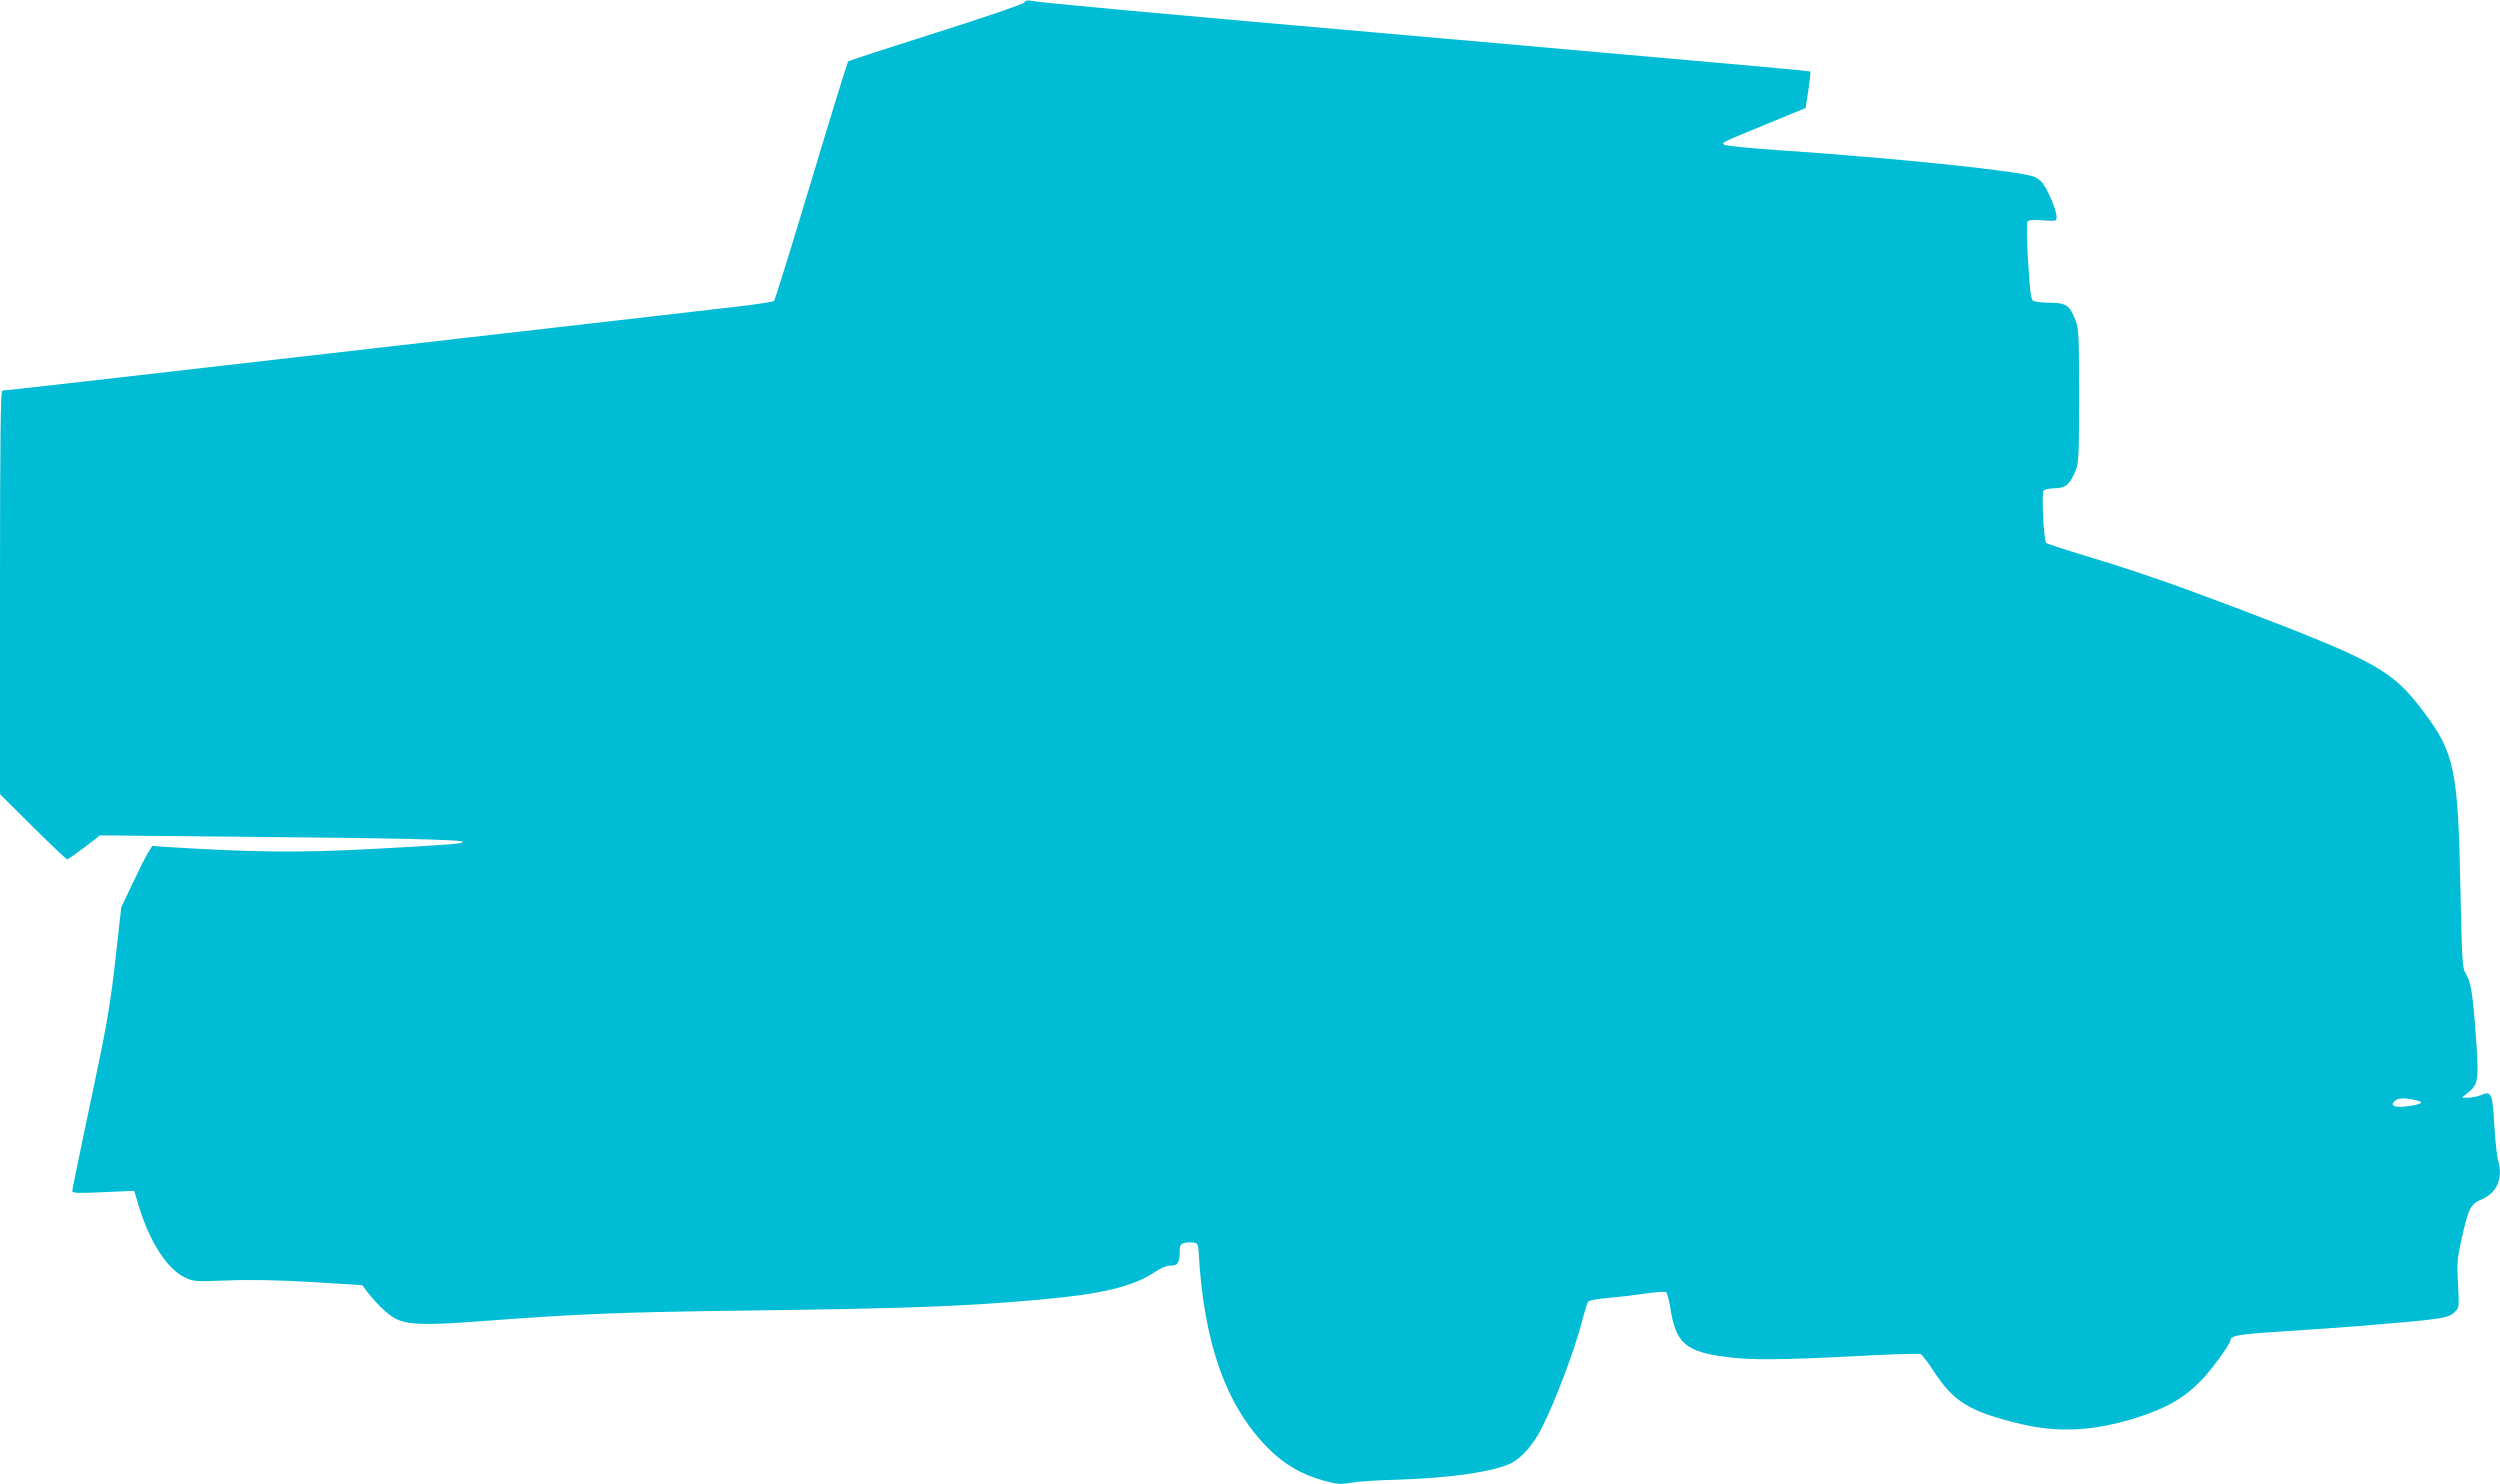
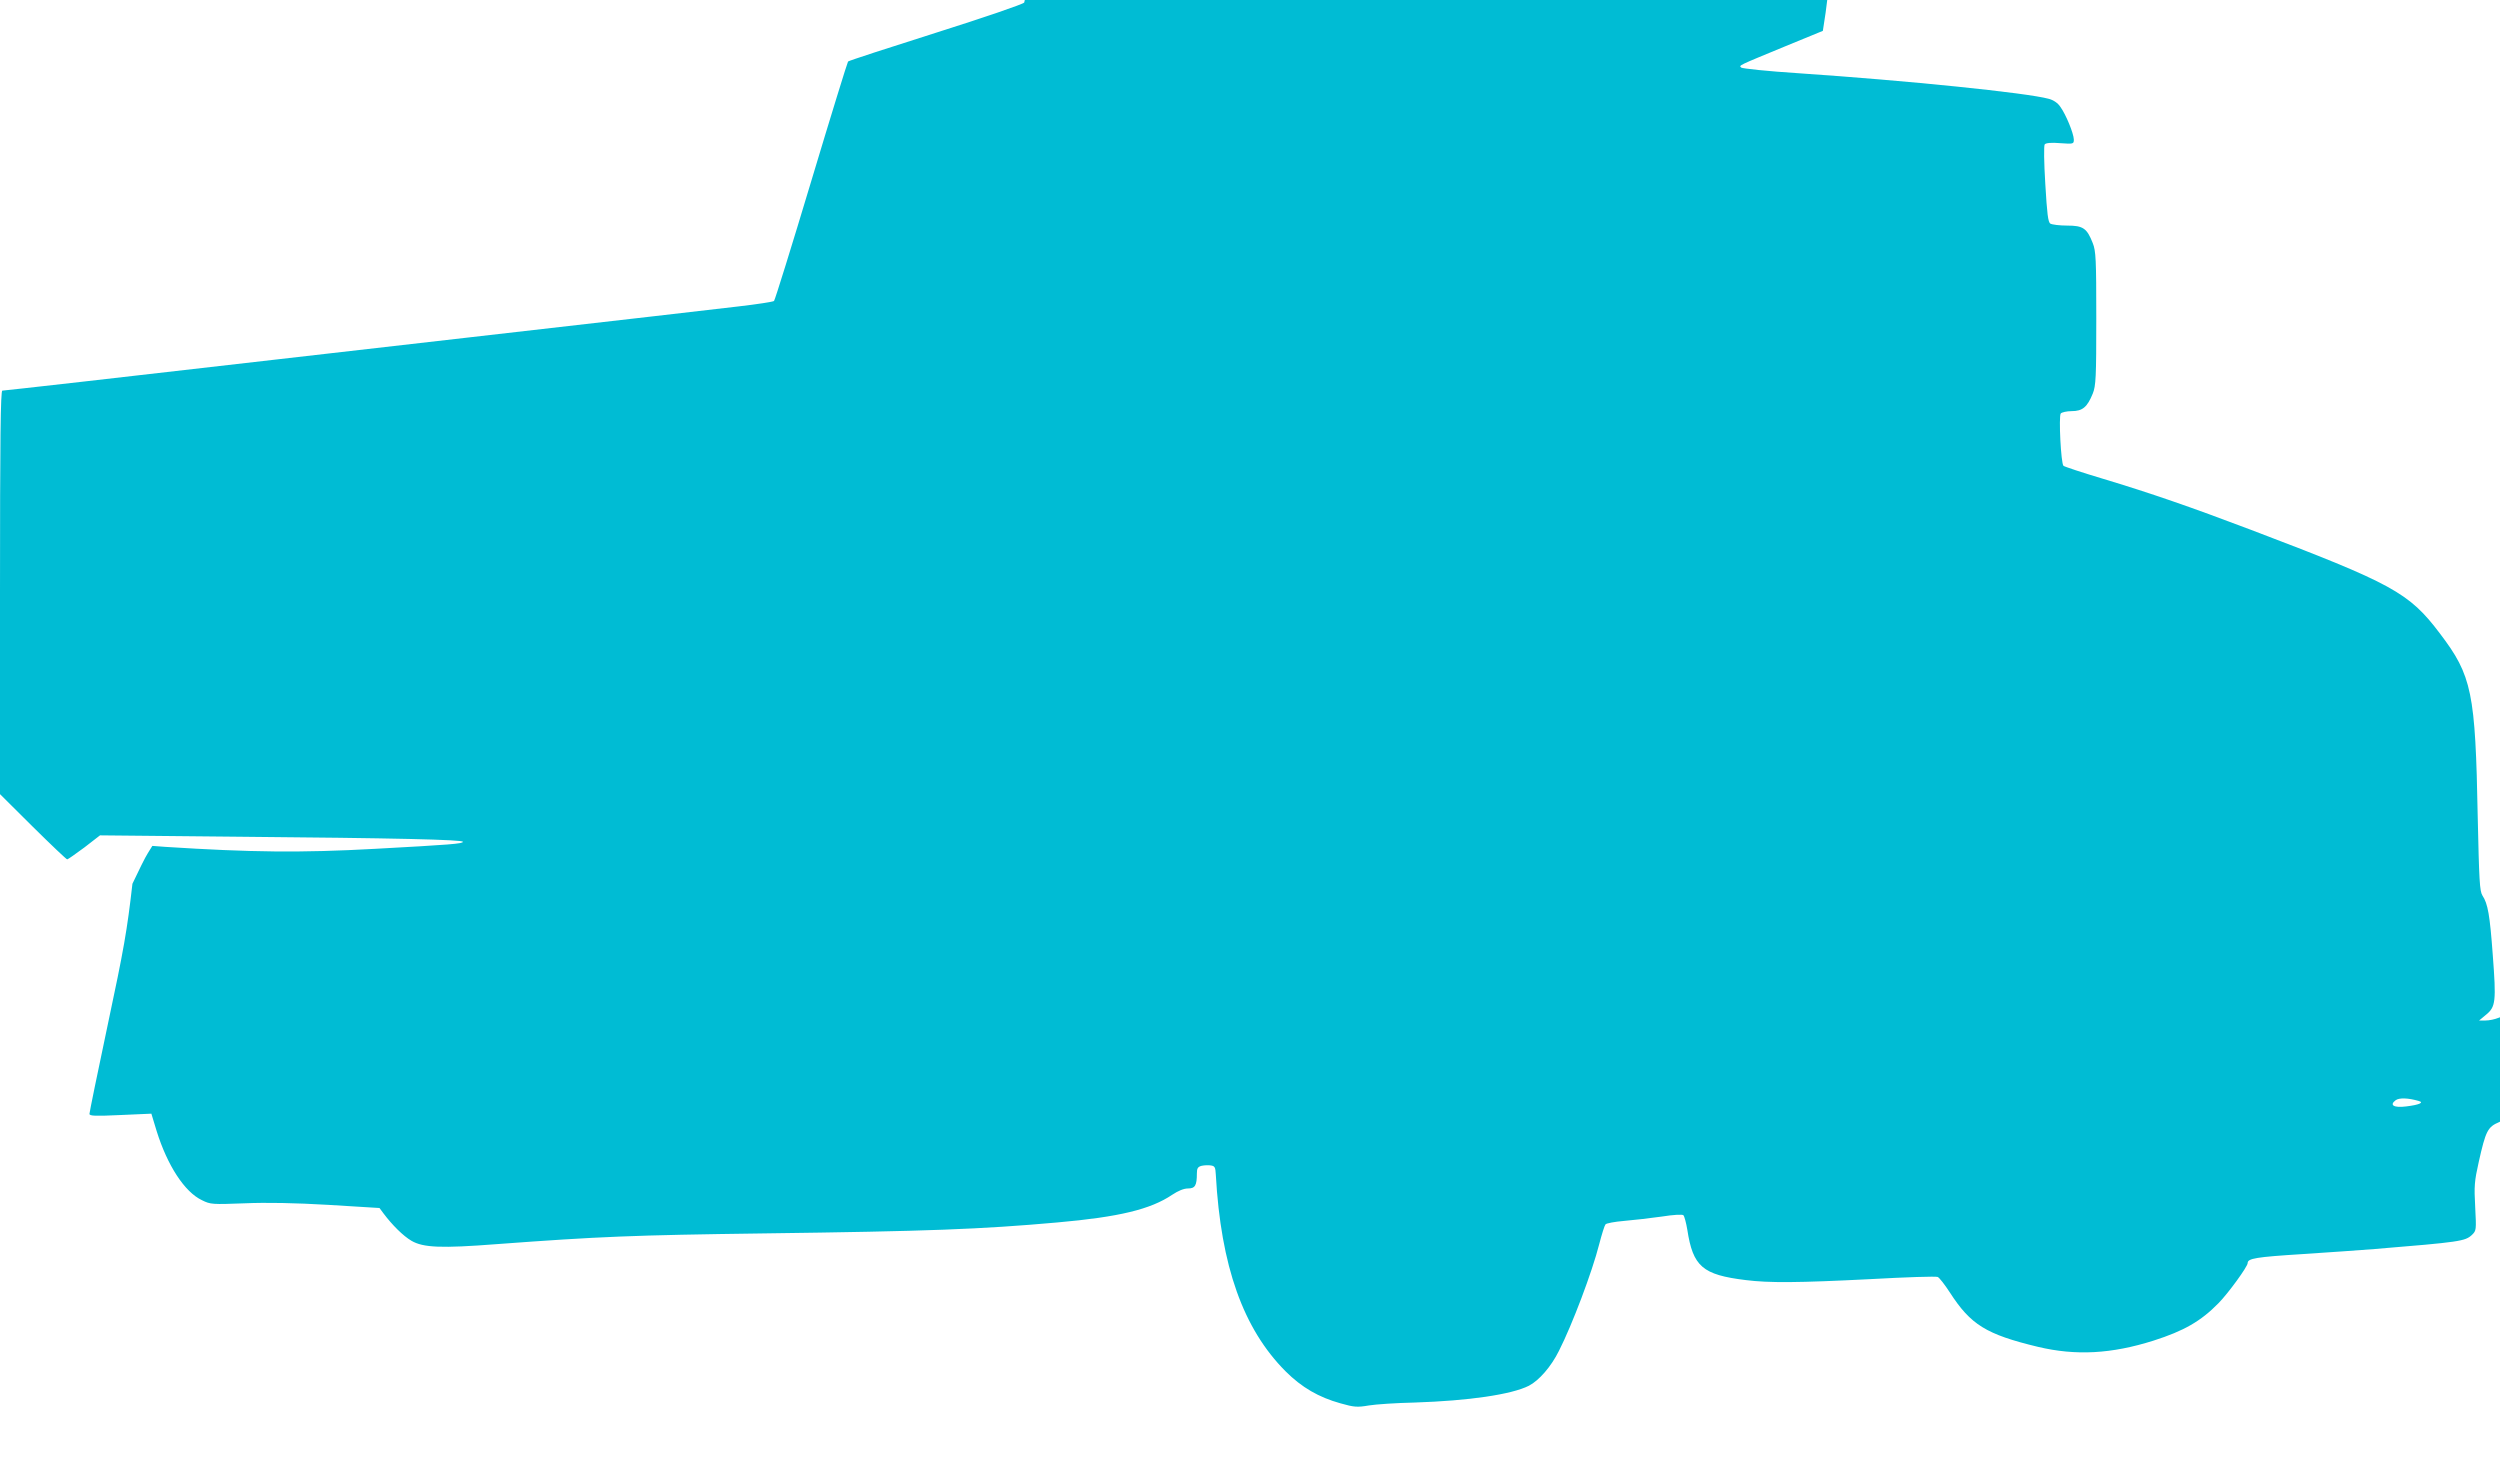
<svg xmlns="http://www.w3.org/2000/svg" version="1.0" width="1280pt" height="760pt" viewBox="0 0 1280 760" preserveAspectRatio="xMidYMid meet">
  <g transform="translate(0,760) scale(0.1,-0.1)" fill="#00bcd4" stroke="none">
-     <path d="M5244 7587 c-5 -8 -203 -76 -453 -155 -243 -77 -446 -143 -449 -147 -3 -3 -88 -278 -188 -611 -100 -333 -186 -610 -191 -615 -4 -4 -87 -17 -183 -28 -96 -11 -294 -34 -440 -51 -146 -17 -578 -66 -960 -110 -382 -44 -814 -93 -960 -110 -788 -91 -1398 -160 -1408 -160 -9 0 -12 -245 -12 -1033 l0 -1033 168 -167 c93 -92 172 -167 176 -167 4 0 43 28 88 61 l80 62 707 -7 c806 -7 1151 -15 1151 -26 0 -10 -64 -15 -450 -36 -379 -21 -635 -18 -1073 10 l-67 5 -23 -37 c-13 -20 -48 -91 -79 -157 l-57 -120 -31 -275 c-27 -238 -44 -335 -126 -720 -52 -245 -94 -451 -94 -458 0 -11 29 -12 158 -6 l159 7 27 -89 c55 -176 143 -312 232 -354 44 -22 53 -22 217 -16 114 5 260 2 432 -8 l260 -16 20 -27 c45 -60 101 -116 144 -141 60 -35 152 -39 436 -17 527 39 693 46 1372 55 838 11 1105 21 1498 56 317 28 478 67 589 142 30 20 59 32 80 32 37 0 46 15 46 77 0 26 5 34 24 39 13 3 35 4 47 2 21 -3 24 -9 26 -48 26 -468 140 -788 357 -1006 83 -83 170 -133 281 -164 70 -20 87 -21 145 -11 36 6 142 13 235 15 277 9 496 41 585 86 52 27 114 98 154 179 68 134 170 404 206 546 13 50 27 95 32 101 4 6 48 14 96 18 48 4 134 14 191 22 62 10 107 12 112 7 5 -5 14 -38 20 -74 29 -189 78 -231 299 -258 119 -15 267 -14 641 5 179 10 333 15 342 11 8 -3 36 -39 62 -79 107 -166 186 -215 452 -279 194 -46 376 -36 591 32 156 50 242 99 333 192 50 51 149 187 149 205 0 24 42 31 280 46 140 9 307 21 370 26 439 36 463 40 498 72 23 22 23 25 17 143 -6 107 -4 132 18 230 36 161 46 180 105 205 77 33 109 109 82 200 -6 19 -14 99 -19 177 -9 165 -15 179 -66 157 -19 -8 -49 -14 -67 -14 l-33 0 36 30 c49 40 52 68 34 305 -15 205 -25 263 -53 305 -14 22 -17 77 -24 400 -12 641 -29 725 -194 942 -158 209 -240 254 -969 531 -306 116 -511 187 -760 262 -104 31 -194 61 -198 65 -13 12 -25 253 -14 268 5 6 31 12 56 12 56 0 80 21 108 90 16 40 18 83 18 385 0 302 -2 345 -18 385 -30 77 -50 90 -131 90 -39 0 -78 5 -86 10 -12 7 -17 50 -26 202 -7 113 -8 198 -3 204 6 7 34 10 79 6 69 -5 70 -4 70 19 -1 31 -40 127 -69 167 -13 20 -36 35 -59 41 -114 31 -720 93 -1281 131 -156 10 -289 24 -294 29 -12 12 -21 7 228 110 l190 78 14 92 c7 50 12 93 10 95 -2 2 -218 22 -479 45 -261 23 -572 51 -690 61 -118 11 -474 42 -790 70 -1453 127 -1993 177 -2031 186 -18 4 -30 1 -35 -9z m7140 -5624 c29 -8 2 -20 -65 -28 -63 -8 -87 7 -53 32 18 13 63 12 118 -4z" />
+     <path d="M5244 7587 c-5 -8 -203 -76 -453 -155 -243 -77 -446 -143 -449 -147 -3 -3 -88 -278 -188 -611 -100 -333 -186 -610 -191 -615 -4 -4 -87 -17 -183 -28 -96 -11 -294 -34 -440 -51 -146 -17 -578 -66 -960 -110 -382 -44 -814 -93 -960 -110 -788 -91 -1398 -160 -1408 -160 -9 0 -12 -245 -12 -1033 l0 -1033 168 -167 c93 -92 172 -167 176 -167 4 0 43 28 88 61 l80 62 707 -7 c806 -7 1151 -15 1151 -26 0 -10 -64 -15 -450 -36 -379 -21 -635 -18 -1073 10 l-67 5 -23 -37 c-13 -20 -48 -91 -79 -157 c-27 -238 -44 -335 -126 -720 -52 -245 -94 -451 -94 -458 0 -11 29 -12 158 -6 l159 7 27 -89 c55 -176 143 -312 232 -354 44 -22 53 -22 217 -16 114 5 260 2 432 -8 l260 -16 20 -27 c45 -60 101 -116 144 -141 60 -35 152 -39 436 -17 527 39 693 46 1372 55 838 11 1105 21 1498 56 317 28 478 67 589 142 30 20 59 32 80 32 37 0 46 15 46 77 0 26 5 34 24 39 13 3 35 4 47 2 21 -3 24 -9 26 -48 26 -468 140 -788 357 -1006 83 -83 170 -133 281 -164 70 -20 87 -21 145 -11 36 6 142 13 235 15 277 9 496 41 585 86 52 27 114 98 154 179 68 134 170 404 206 546 13 50 27 95 32 101 4 6 48 14 96 18 48 4 134 14 191 22 62 10 107 12 112 7 5 -5 14 -38 20 -74 29 -189 78 -231 299 -258 119 -15 267 -14 641 5 179 10 333 15 342 11 8 -3 36 -39 62 -79 107 -166 186 -215 452 -279 194 -46 376 -36 591 32 156 50 242 99 333 192 50 51 149 187 149 205 0 24 42 31 280 46 140 9 307 21 370 26 439 36 463 40 498 72 23 22 23 25 17 143 -6 107 -4 132 18 230 36 161 46 180 105 205 77 33 109 109 82 200 -6 19 -14 99 -19 177 -9 165 -15 179 -66 157 -19 -8 -49 -14 -67 -14 l-33 0 36 30 c49 40 52 68 34 305 -15 205 -25 263 -53 305 -14 22 -17 77 -24 400 -12 641 -29 725 -194 942 -158 209 -240 254 -969 531 -306 116 -511 187 -760 262 -104 31 -194 61 -198 65 -13 12 -25 253 -14 268 5 6 31 12 56 12 56 0 80 21 108 90 16 40 18 83 18 385 0 302 -2 345 -18 385 -30 77 -50 90 -131 90 -39 0 -78 5 -86 10 -12 7 -17 50 -26 202 -7 113 -8 198 -3 204 6 7 34 10 79 6 69 -5 70 -4 70 19 -1 31 -40 127 -69 167 -13 20 -36 35 -59 41 -114 31 -720 93 -1281 131 -156 10 -289 24 -294 29 -12 12 -21 7 228 110 l190 78 14 92 c7 50 12 93 10 95 -2 2 -218 22 -479 45 -261 23 -572 51 -690 61 -118 11 -474 42 -790 70 -1453 127 -1993 177 -2031 186 -18 4 -30 1 -35 -9z m7140 -5624 c29 -8 2 -20 -65 -28 -63 -8 -87 7 -53 32 18 13 63 12 118 -4z" />
  </g>
</svg>